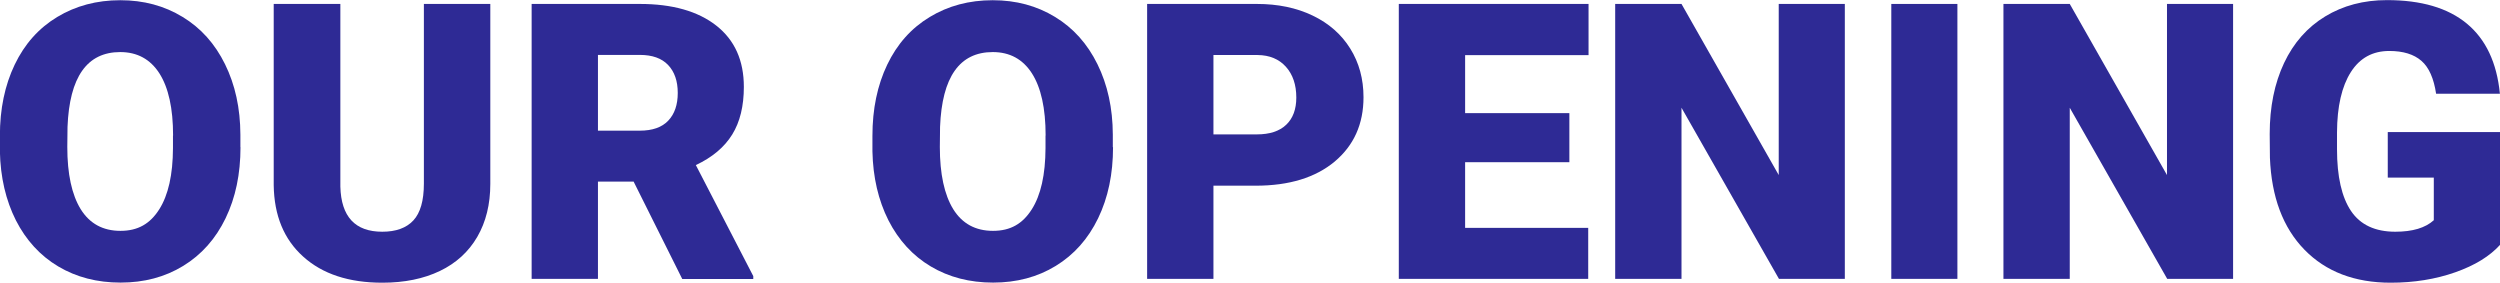
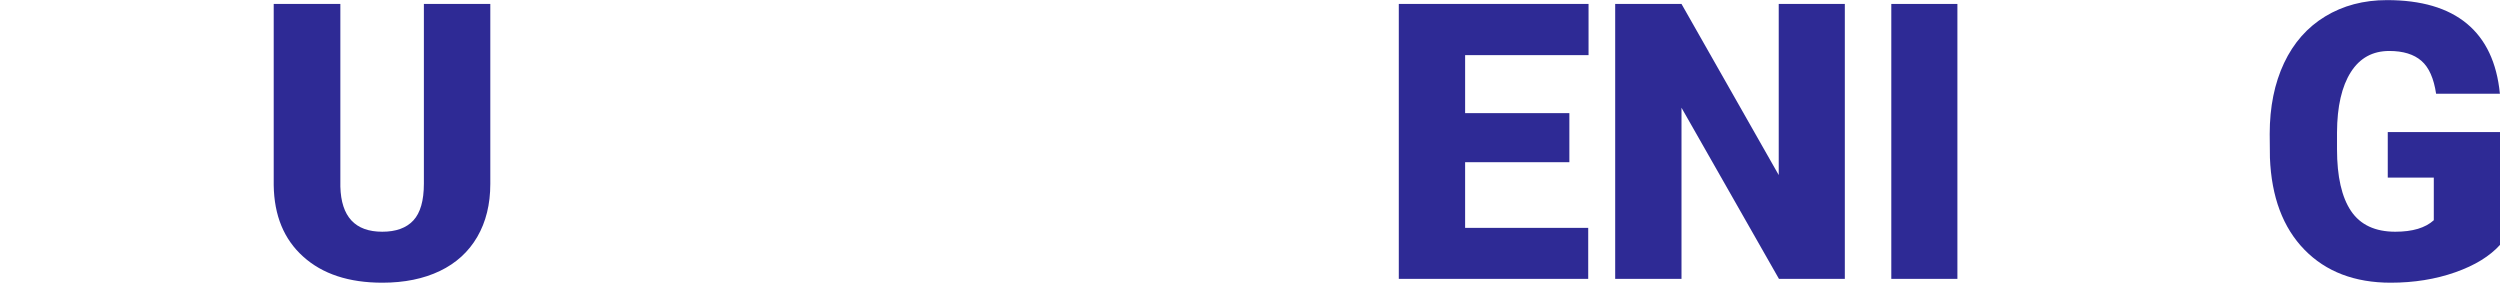
<svg xmlns="http://www.w3.org/2000/svg" id="b" data-name="圖層 2" width="228.07" height="25.79" viewBox="0 0 228.07 25.79">
  <g id="c" data-name="text">
    <g>
-       <path d="M21.94,13.42c0,2.45-.45,4.61-1.36,6.49-.91,1.88-2.2,3.33-3.87,4.35-1.67,1.02-3.57,1.52-5.71,1.52s-4.03-.49-5.68-1.47c-1.65-.98-2.94-2.39-3.87-4.21-.92-1.83-1.41-3.92-1.46-6.29v-1.41c0-2.46,.45-4.62,1.35-6.5,.9-1.88,2.19-3.33,3.88-4.35C6.91,.53,8.83,.02,10.97,.02s4.02,.51,5.68,1.52c1.67,1.01,2.96,2.45,3.88,4.32,.92,1.87,1.39,4,1.4,6.42v1.15Zm-6.15-1.05c0-2.49-.42-4.38-1.25-5.68-.83-1.29-2.02-1.94-3.57-1.94-3.03,0-4.63,2.27-4.81,6.82l-.02,1.84c0,2.46,.41,4.35,1.22,5.67,.82,1.32,2.03,1.98,3.63,1.98s2.7-.65,3.53-1.95c.83-1.3,1.25-3.16,1.26-5.6v-1.15Z" style="fill: #2e2a95;" />
      <path d="M44.73,.36V16.78c0,1.86-.4,3.47-1.19,4.83-.79,1.36-1.93,2.4-3.41,3.11-1.48,.71-3.23,1.07-5.25,1.07-3.05,0-5.46-.79-7.22-2.38-1.76-1.58-2.65-3.75-2.69-6.51V.36h6.08V17.02c.07,2.74,1.34,4.12,3.82,4.12,1.25,0,2.2-.34,2.84-1.03,.64-.69,.96-1.81,.96-3.36V.36h6.05Z" style="fill: #2e2a95;" />
-       <path d="M57.82,16.57h-3.27v8.87h-6.05V.36h9.87c2.97,0,5.3,.66,6.98,1.98s2.51,3.18,2.51,5.59c0,1.74-.35,3.19-1.06,4.34-.71,1.15-1.81,2.08-3.32,2.79l5.24,10.13v.26h-6.48l-4.43-8.87Zm-3.27-4.65h3.82c1.15,0,2.01-.3,2.59-.91s.87-1.45,.87-2.53-.29-1.93-.88-2.55c-.59-.62-1.45-.92-2.58-.92h-3.82v6.91Z" style="fill: #2e2a95;" />
-       <path d="M101.54,13.42c0,2.45-.45,4.61-1.36,6.49-.91,1.88-2.2,3.33-3.87,4.35-1.67,1.02-3.57,1.52-5.71,1.52s-4.03-.49-5.68-1.47c-1.65-.98-2.94-2.39-3.87-4.21-.92-1.83-1.41-3.92-1.46-6.29v-1.41c0-2.46,.45-4.62,1.35-6.5,.9-1.88,2.19-3.33,3.88-4.35,1.68-1.02,3.6-1.53,5.74-1.53s4.02,.51,5.68,1.52c1.67,1.01,2.96,2.45,3.88,4.32,.92,1.87,1.39,4,1.4,6.42v1.15Zm-6.15-1.05c0-2.49-.42-4.38-1.25-5.68-.83-1.29-2.02-1.94-3.57-1.94-3.03,0-4.63,2.27-4.81,6.82l-.02,1.84c0,2.46,.41,4.35,1.22,5.67,.82,1.32,2.03,1.98,3.63,1.98s2.7-.65,3.53-1.95c.83-1.3,1.25-3.16,1.26-5.6v-1.15Z" style="fill: #2e2a95;" />
-       <path d="M110.7,16.93v8.51h-6.05V.36h10.01c1.92,0,3.61,.35,5.09,1.06s2.62,1.71,3.43,3.01c.81,1.3,1.21,2.78,1.21,4.44,0,2.45-.88,4.4-2.63,5.87-1.75,1.46-4.15,2.2-7.21,2.2h-3.86Zm0-4.67h3.96c1.17,0,2.06-.29,2.68-.88,.61-.58,.92-1.41,.92-2.48,0-1.17-.32-2.11-.95-2.81-.63-.7-1.49-1.06-2.58-1.07h-4.03v7.23Z" style="fill: #2e2a95;" />
      <path d="M143.17,14.8h-9.51v5.99h11.23v4.65h-17.28V.36h17.31V5.03h-11.26v5.29h9.51v4.48Z" style="fill: #2e2a95;" />
      <path d="M168.3,25.44h-6.01l-8.89-15.61v15.61h-6.05V.36h6.05l8.87,15.61V.36h6.03V25.44Z" style="fill: #2e2a95;" />
      <path d="M178.57,25.44h-6.03V.36h6.03V25.44Z" style="fill: #2e2a95;" />
-       <path d="M203.72,25.44h-6.01l-8.89-15.61v15.61h-6.05V.36h6.05l8.87,15.61V.36h6.03V25.44Z" style="fill: #2e2a95;" />
      <path d="M228.07,22.34c-.93,1.03-2.29,1.87-4.08,2.5-1.79,.63-3.76,.95-5.89,.95-3.28,0-5.91-1-7.87-3.01-1.96-2.01-3.01-4.81-3.15-8.39l-.02-2.17c0-2.47,.44-4.62,1.31-6.47,.87-1.84,2.12-3.26,3.75-4.25s3.5-1.49,5.64-1.49c3.12,0,5.55,.71,7.28,2.14,1.73,1.43,2.74,3.56,3.02,6.4h-5.82c-.21-1.4-.65-2.4-1.34-3-.69-.6-1.67-.9-2.93-.9-1.52,0-2.69,.64-3.51,1.93s-1.25,3.12-1.26,5.51v1.52c0,2.5,.43,4.38,1.28,5.64,.85,1.26,2.2,1.89,4.04,1.89,1.57,0,2.74-.35,3.51-1.05v-3.89h-4.2v-4.15h10.25v10.3Z" style="fill: #2e2a95;" />
    </g>
  </g>
</svg>